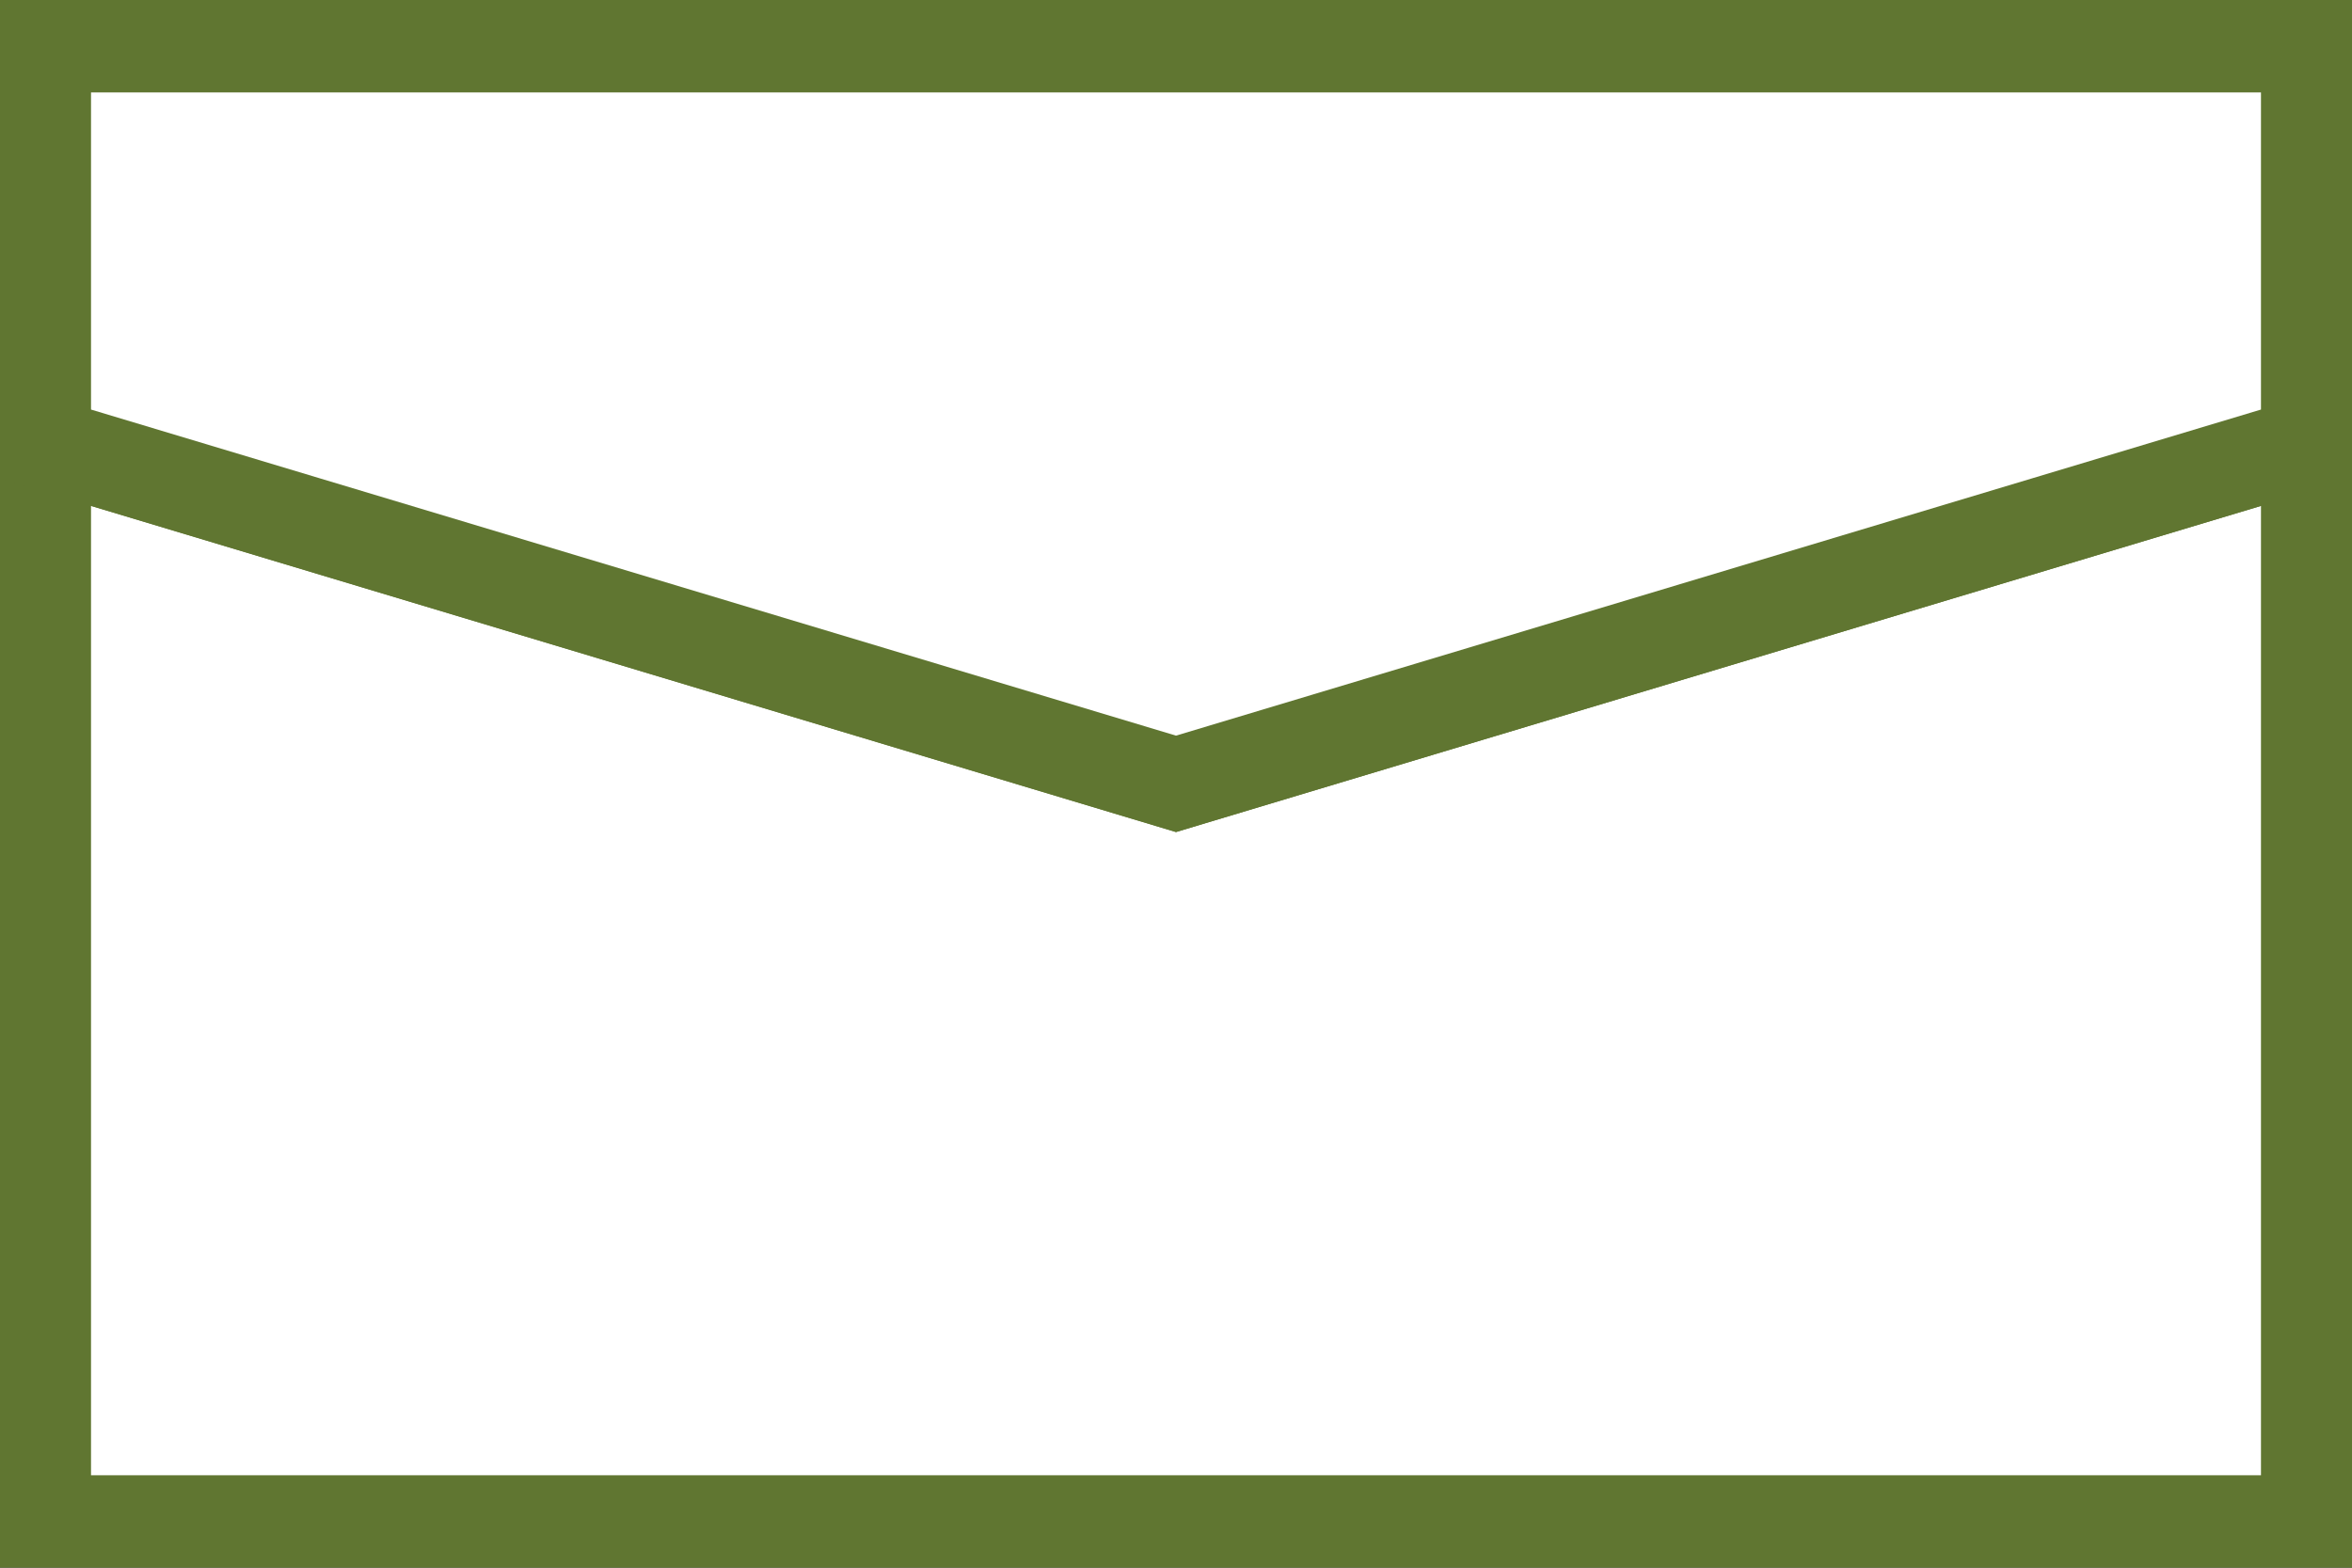
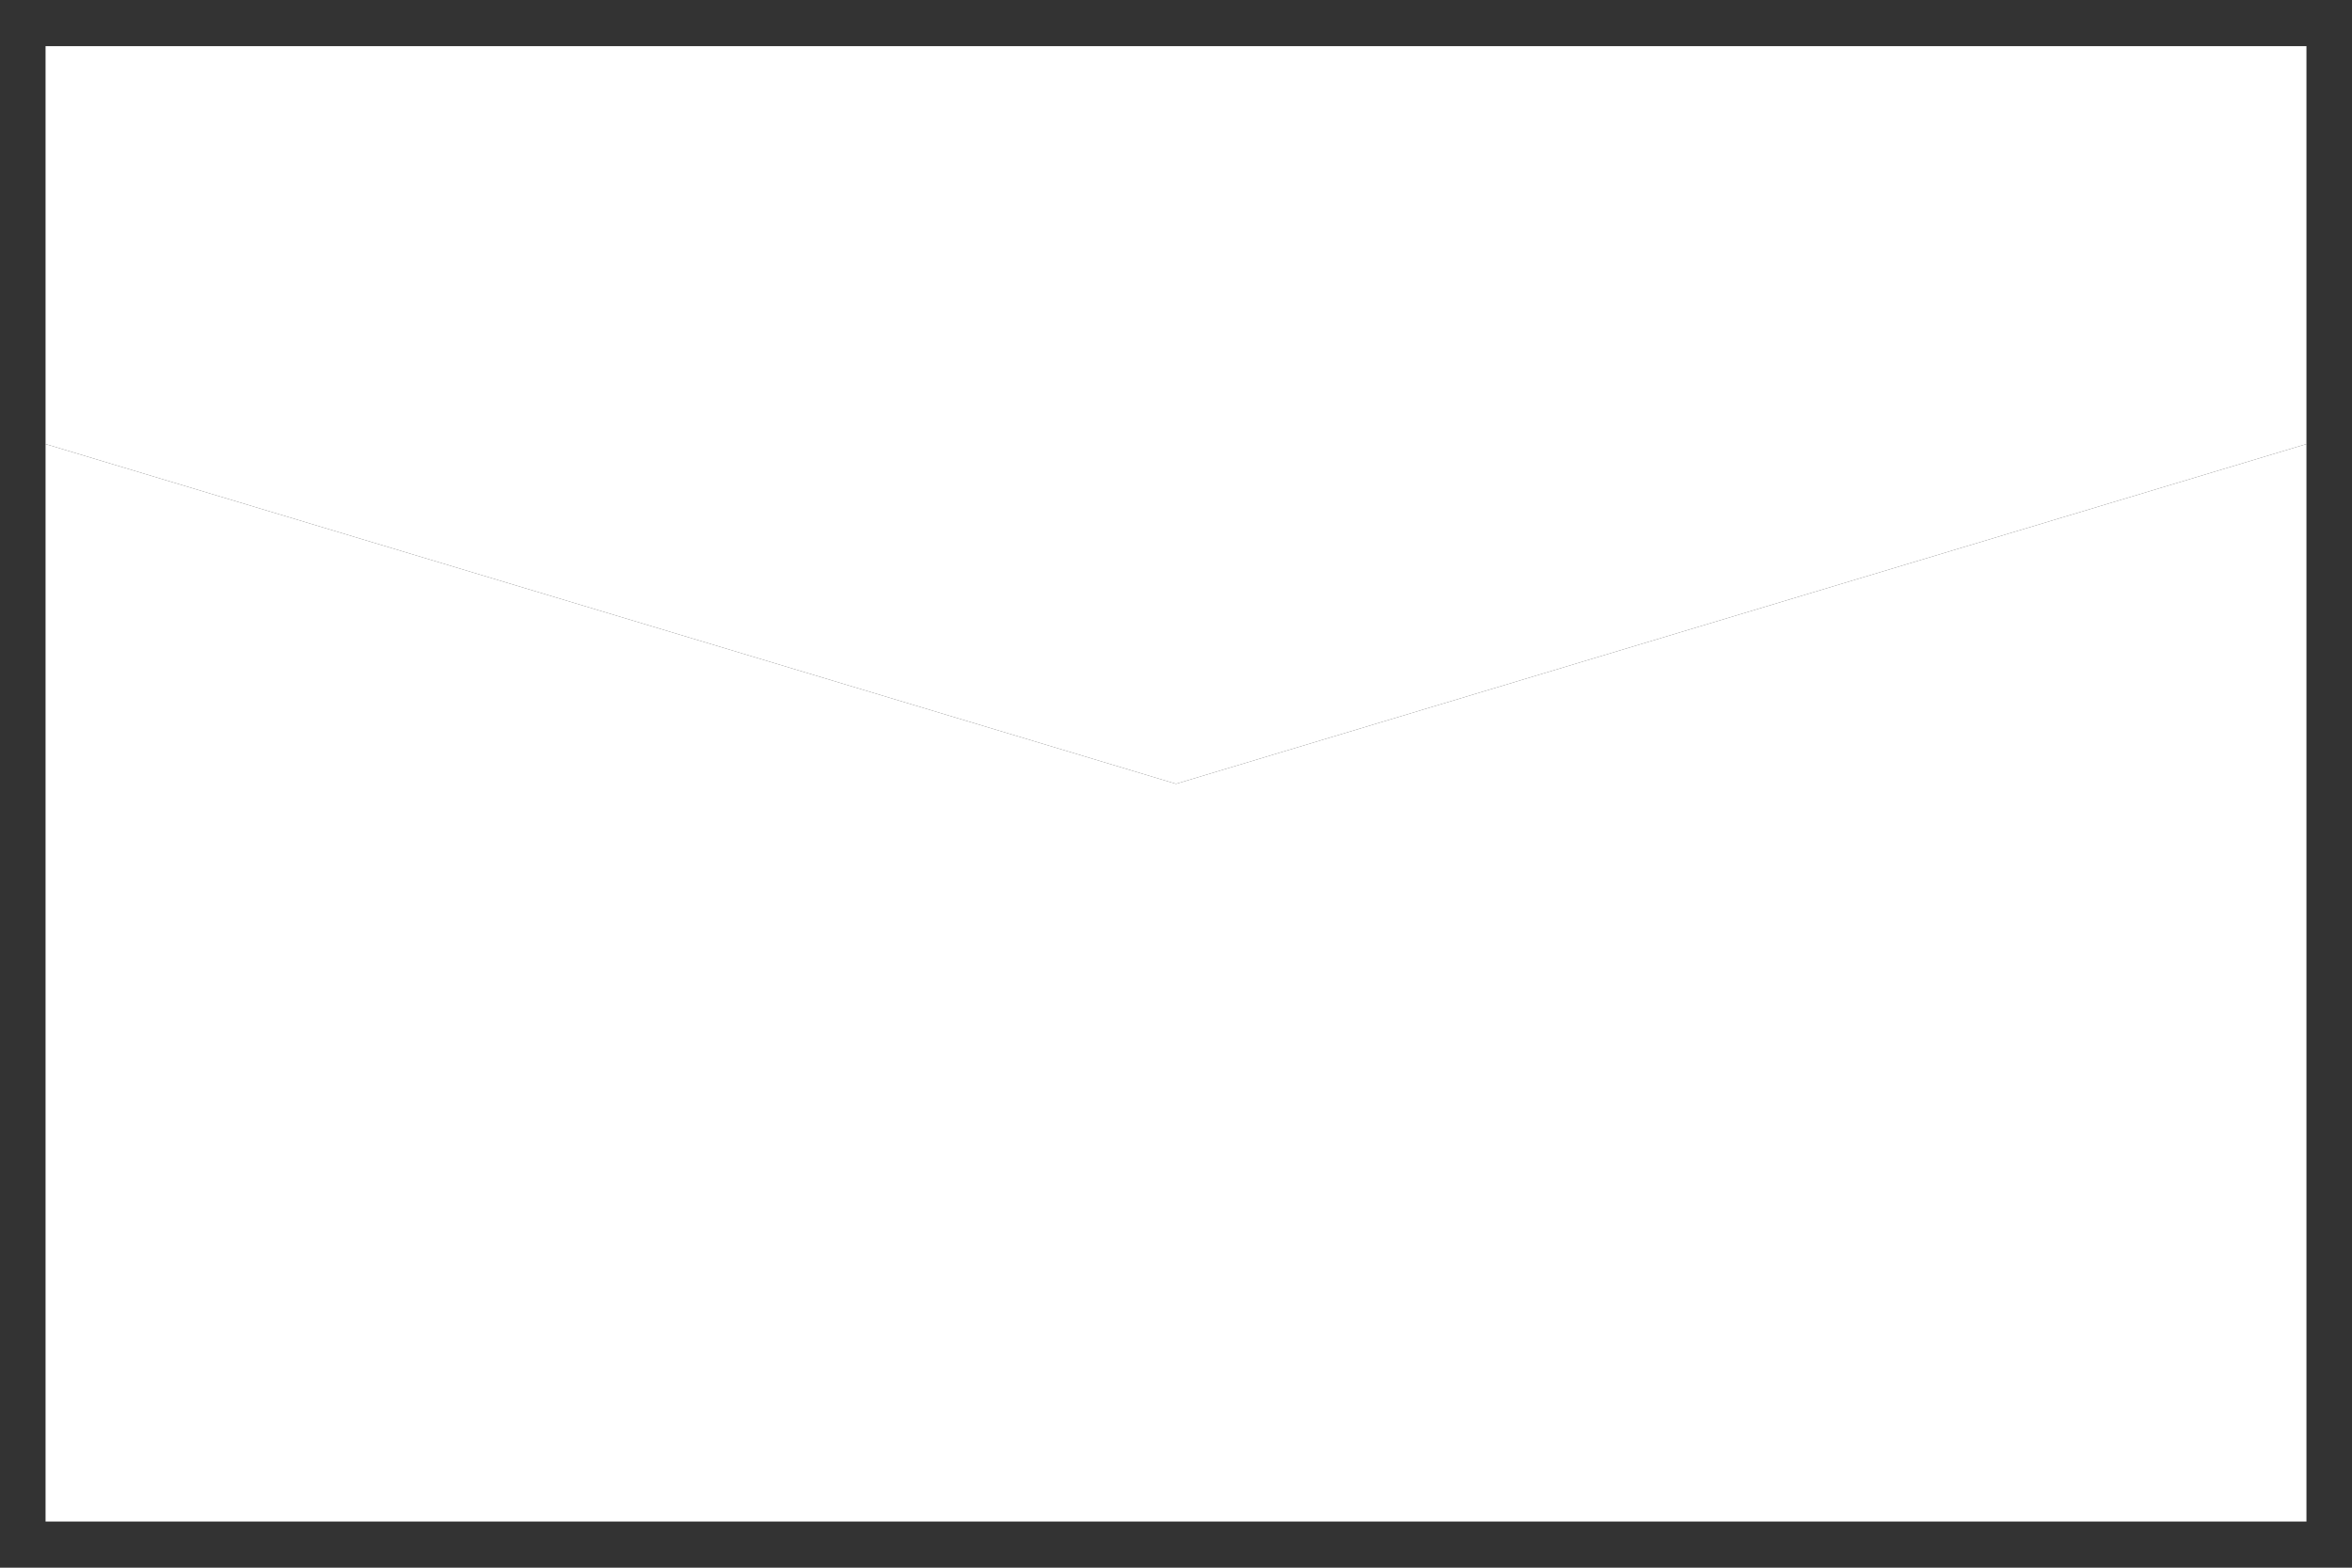
<svg xmlns="http://www.w3.org/2000/svg" width="30" height="20" version="1.1" viewBox="0 0 30 20">
  <rect x="0" y="0" width="30" height="20" fill="#333333" stroke="none" />
  <defs>
    <style>
      .cls-1 {
        fill: #fff;
      }

      .cls-2 {
        fill: #607631;
      }
    </style>
  </defs>
  <g>
    <g id="_テキスト_x30FB_ボタン" data-name="テキスト_x30FB_ボタン">
      <g>
        <g>
          <polygon class="cls-1" points="15 10 .581 5.665 .581 19.411 29.419 19.411 29.419 5.665 15 10" />
-           <path class="cls-2" d="M30,20H0V4.876l15,4.51,15-4.51v15.124ZM1.161,18.821h27.678V6.454l-13.839,4.161L1.161,6.454v12.367Z" />
        </g>
        <g>
          <polygon class="cls-1" points="29.419 5.665 29.419 .589 15 .589 .581 .589 .581 5.665 15 10 29.419 5.665" />
-           <path class="cls-2" d="M15,10.615L0,6.105V0h30v6.105l-15,4.51ZM1.161,5.225l13.839,4.16,13.839-4.16V1.179H1.161v4.046Z" />
        </g>
      </g>
    </g>
  </g>
</svg>